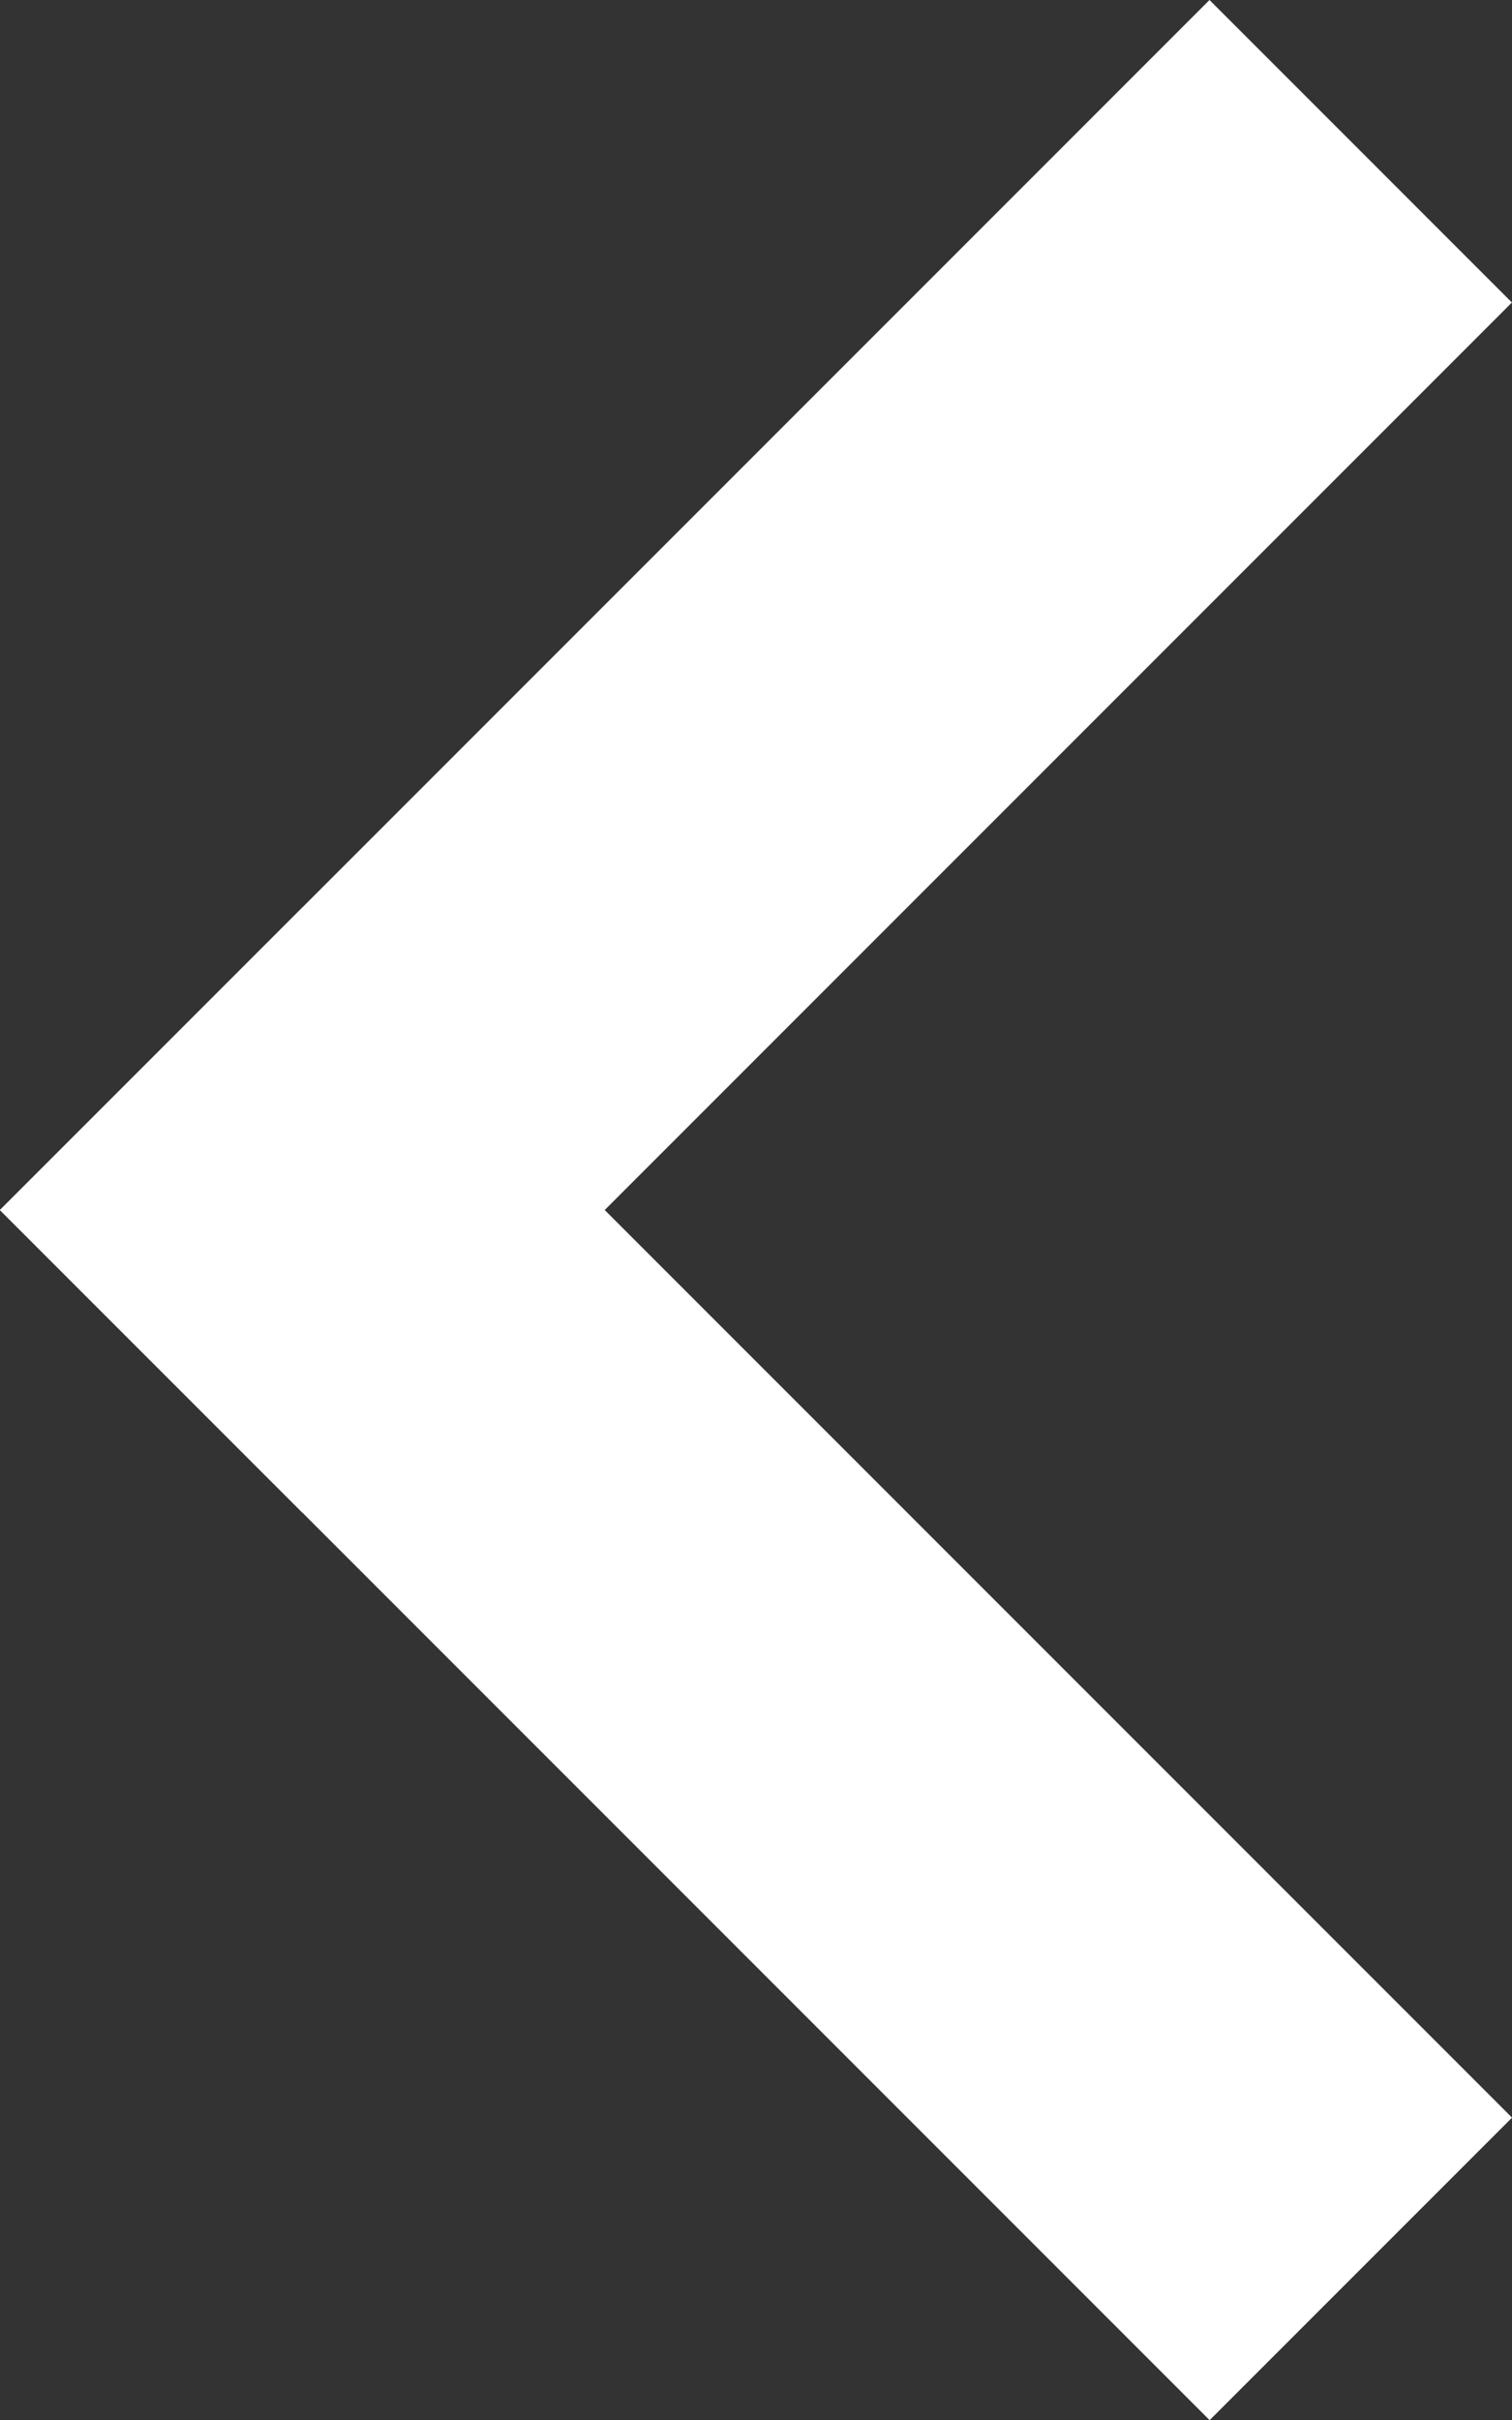
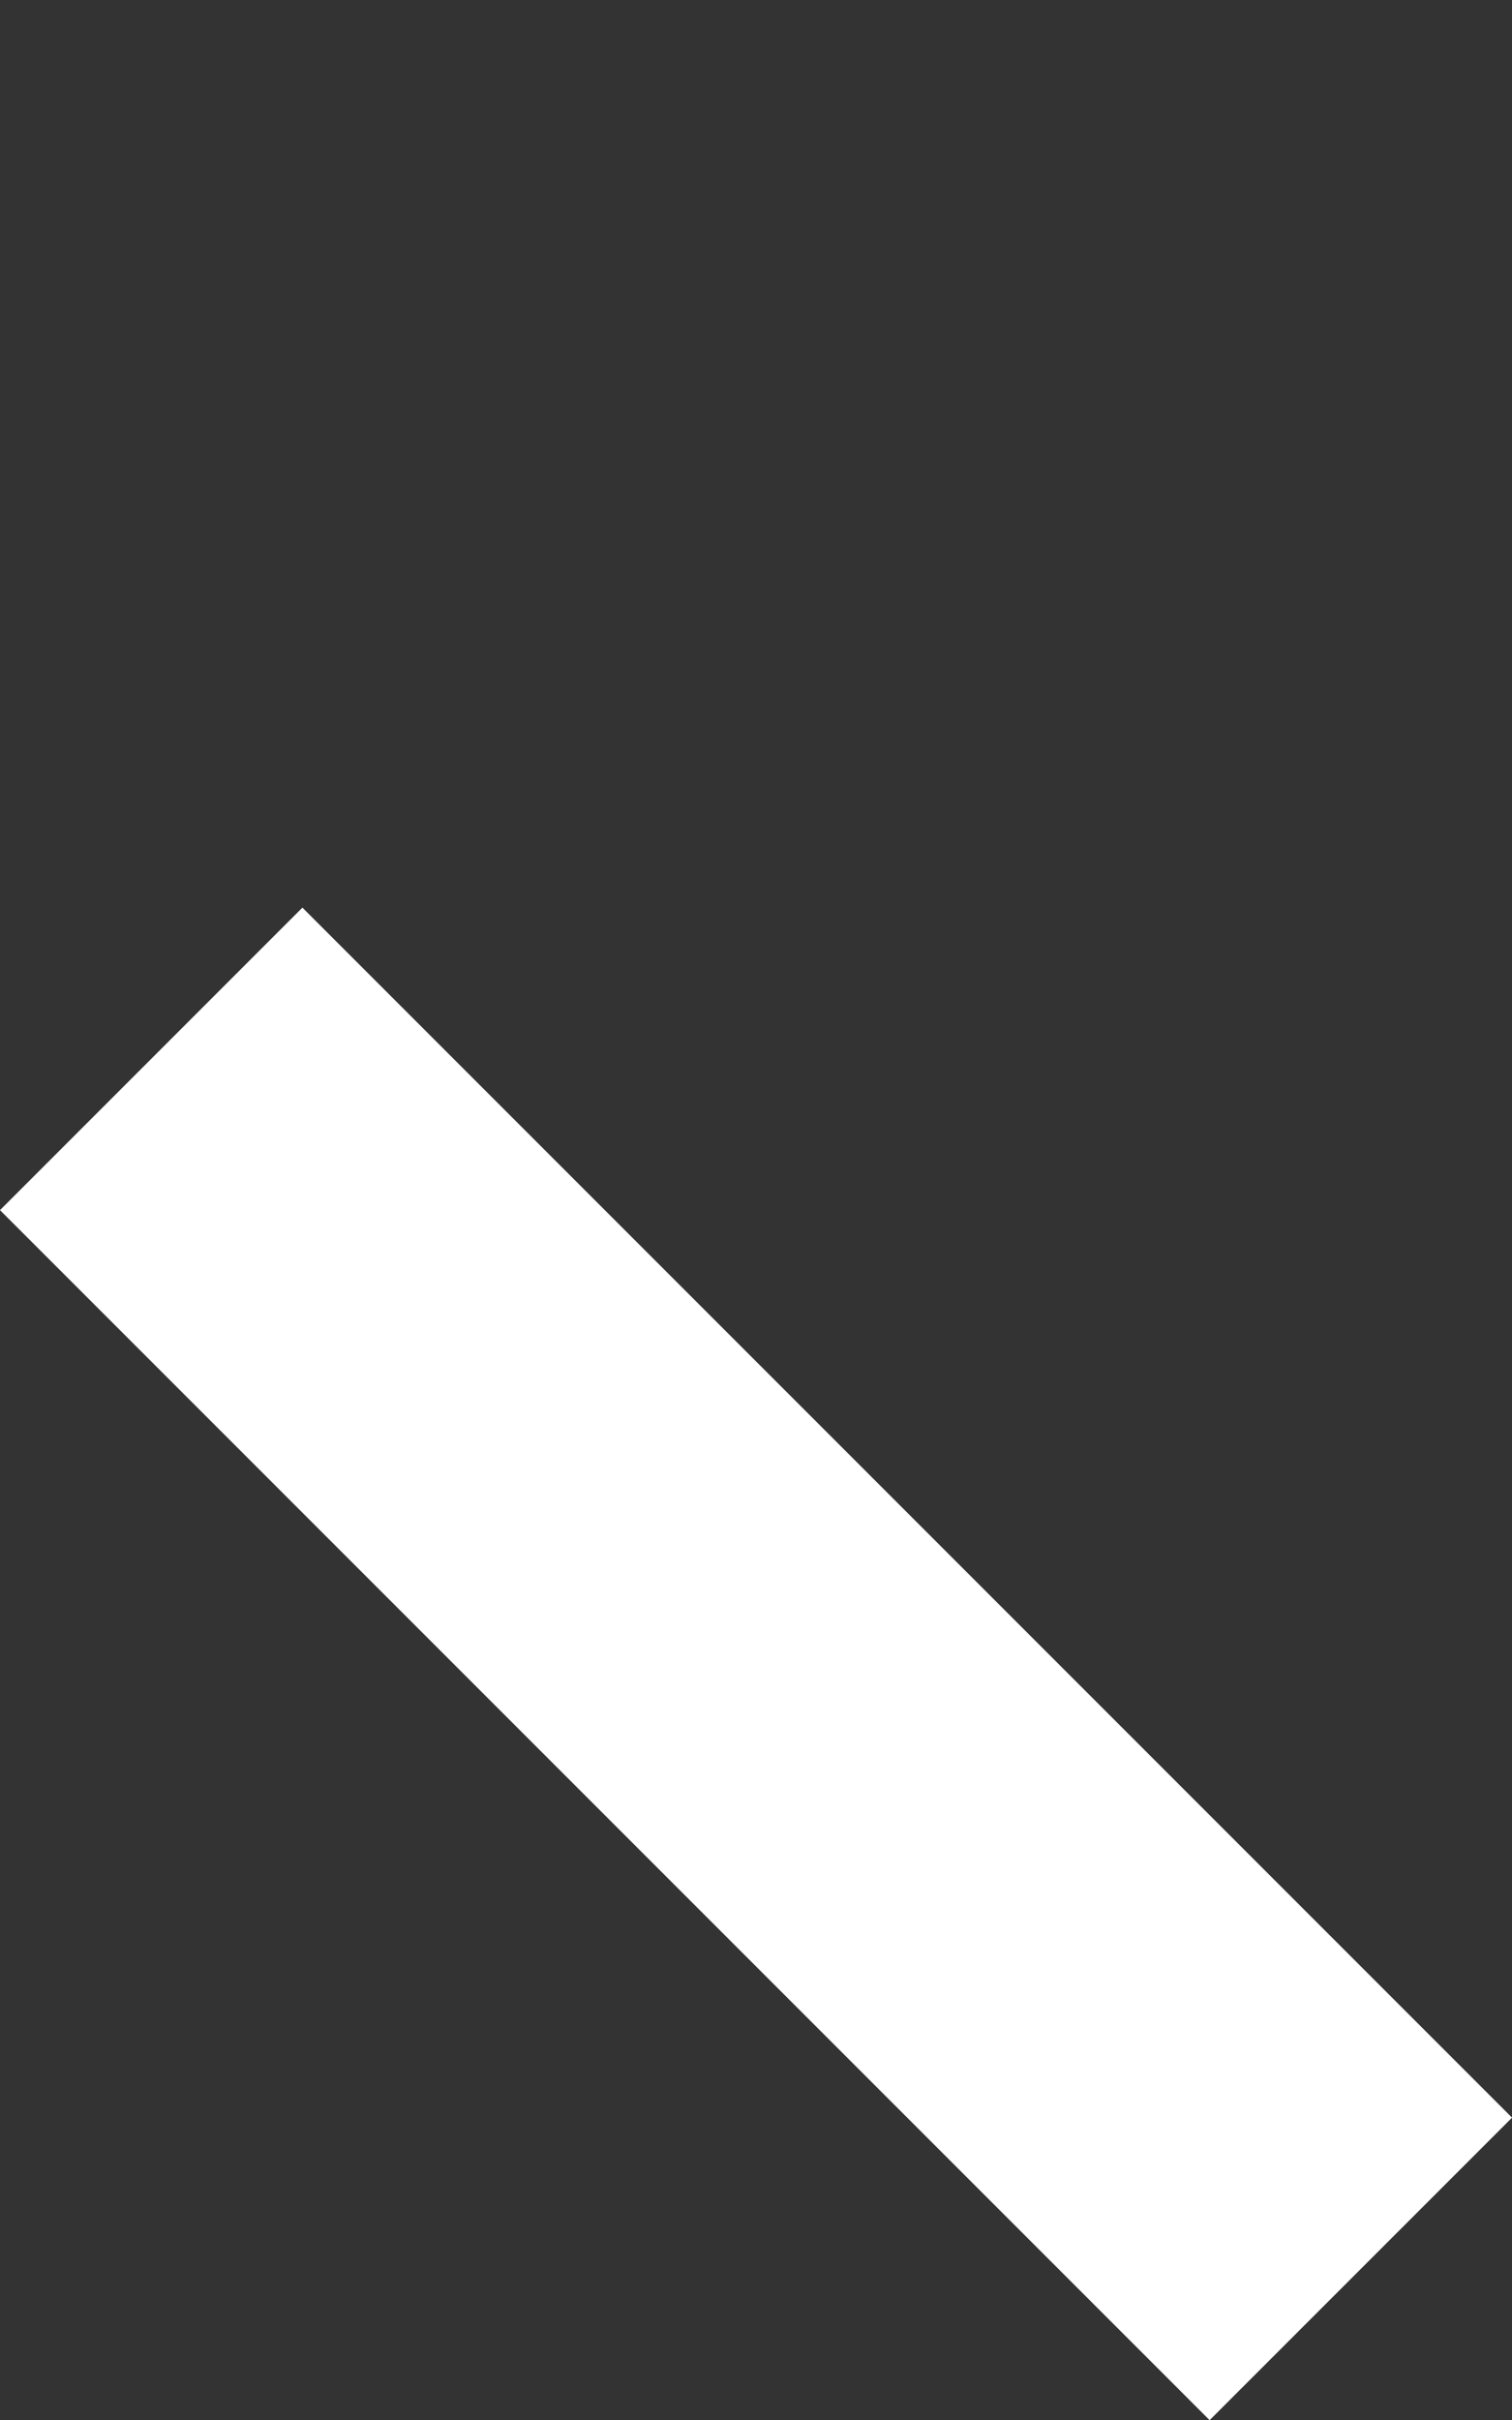
<svg xmlns="http://www.w3.org/2000/svg" width="6.933" height="11.093" viewBox="0 0 6.933 11.093">
  <rect x="0" y="0" width="6.933" height="11.093" fill="#333333" stroke="none" />
  <g id="Group_2970" data-name="Group 2970" transform="translate(6.933 11.093) rotate(180)">
    <rect id="Rectangle_611" data-name="Rectangle 611" width="1.961" height="7.844" transform="translate(6.933 5.546) rotate(135)" fill="#fff" />
-     <rect id="Rectangle_612" data-name="Rectangle 612" width="1.961" height="7.844" transform="translate(1.387 11.093) rotate(-135)" fill="#fff" />
  </g>
</svg>